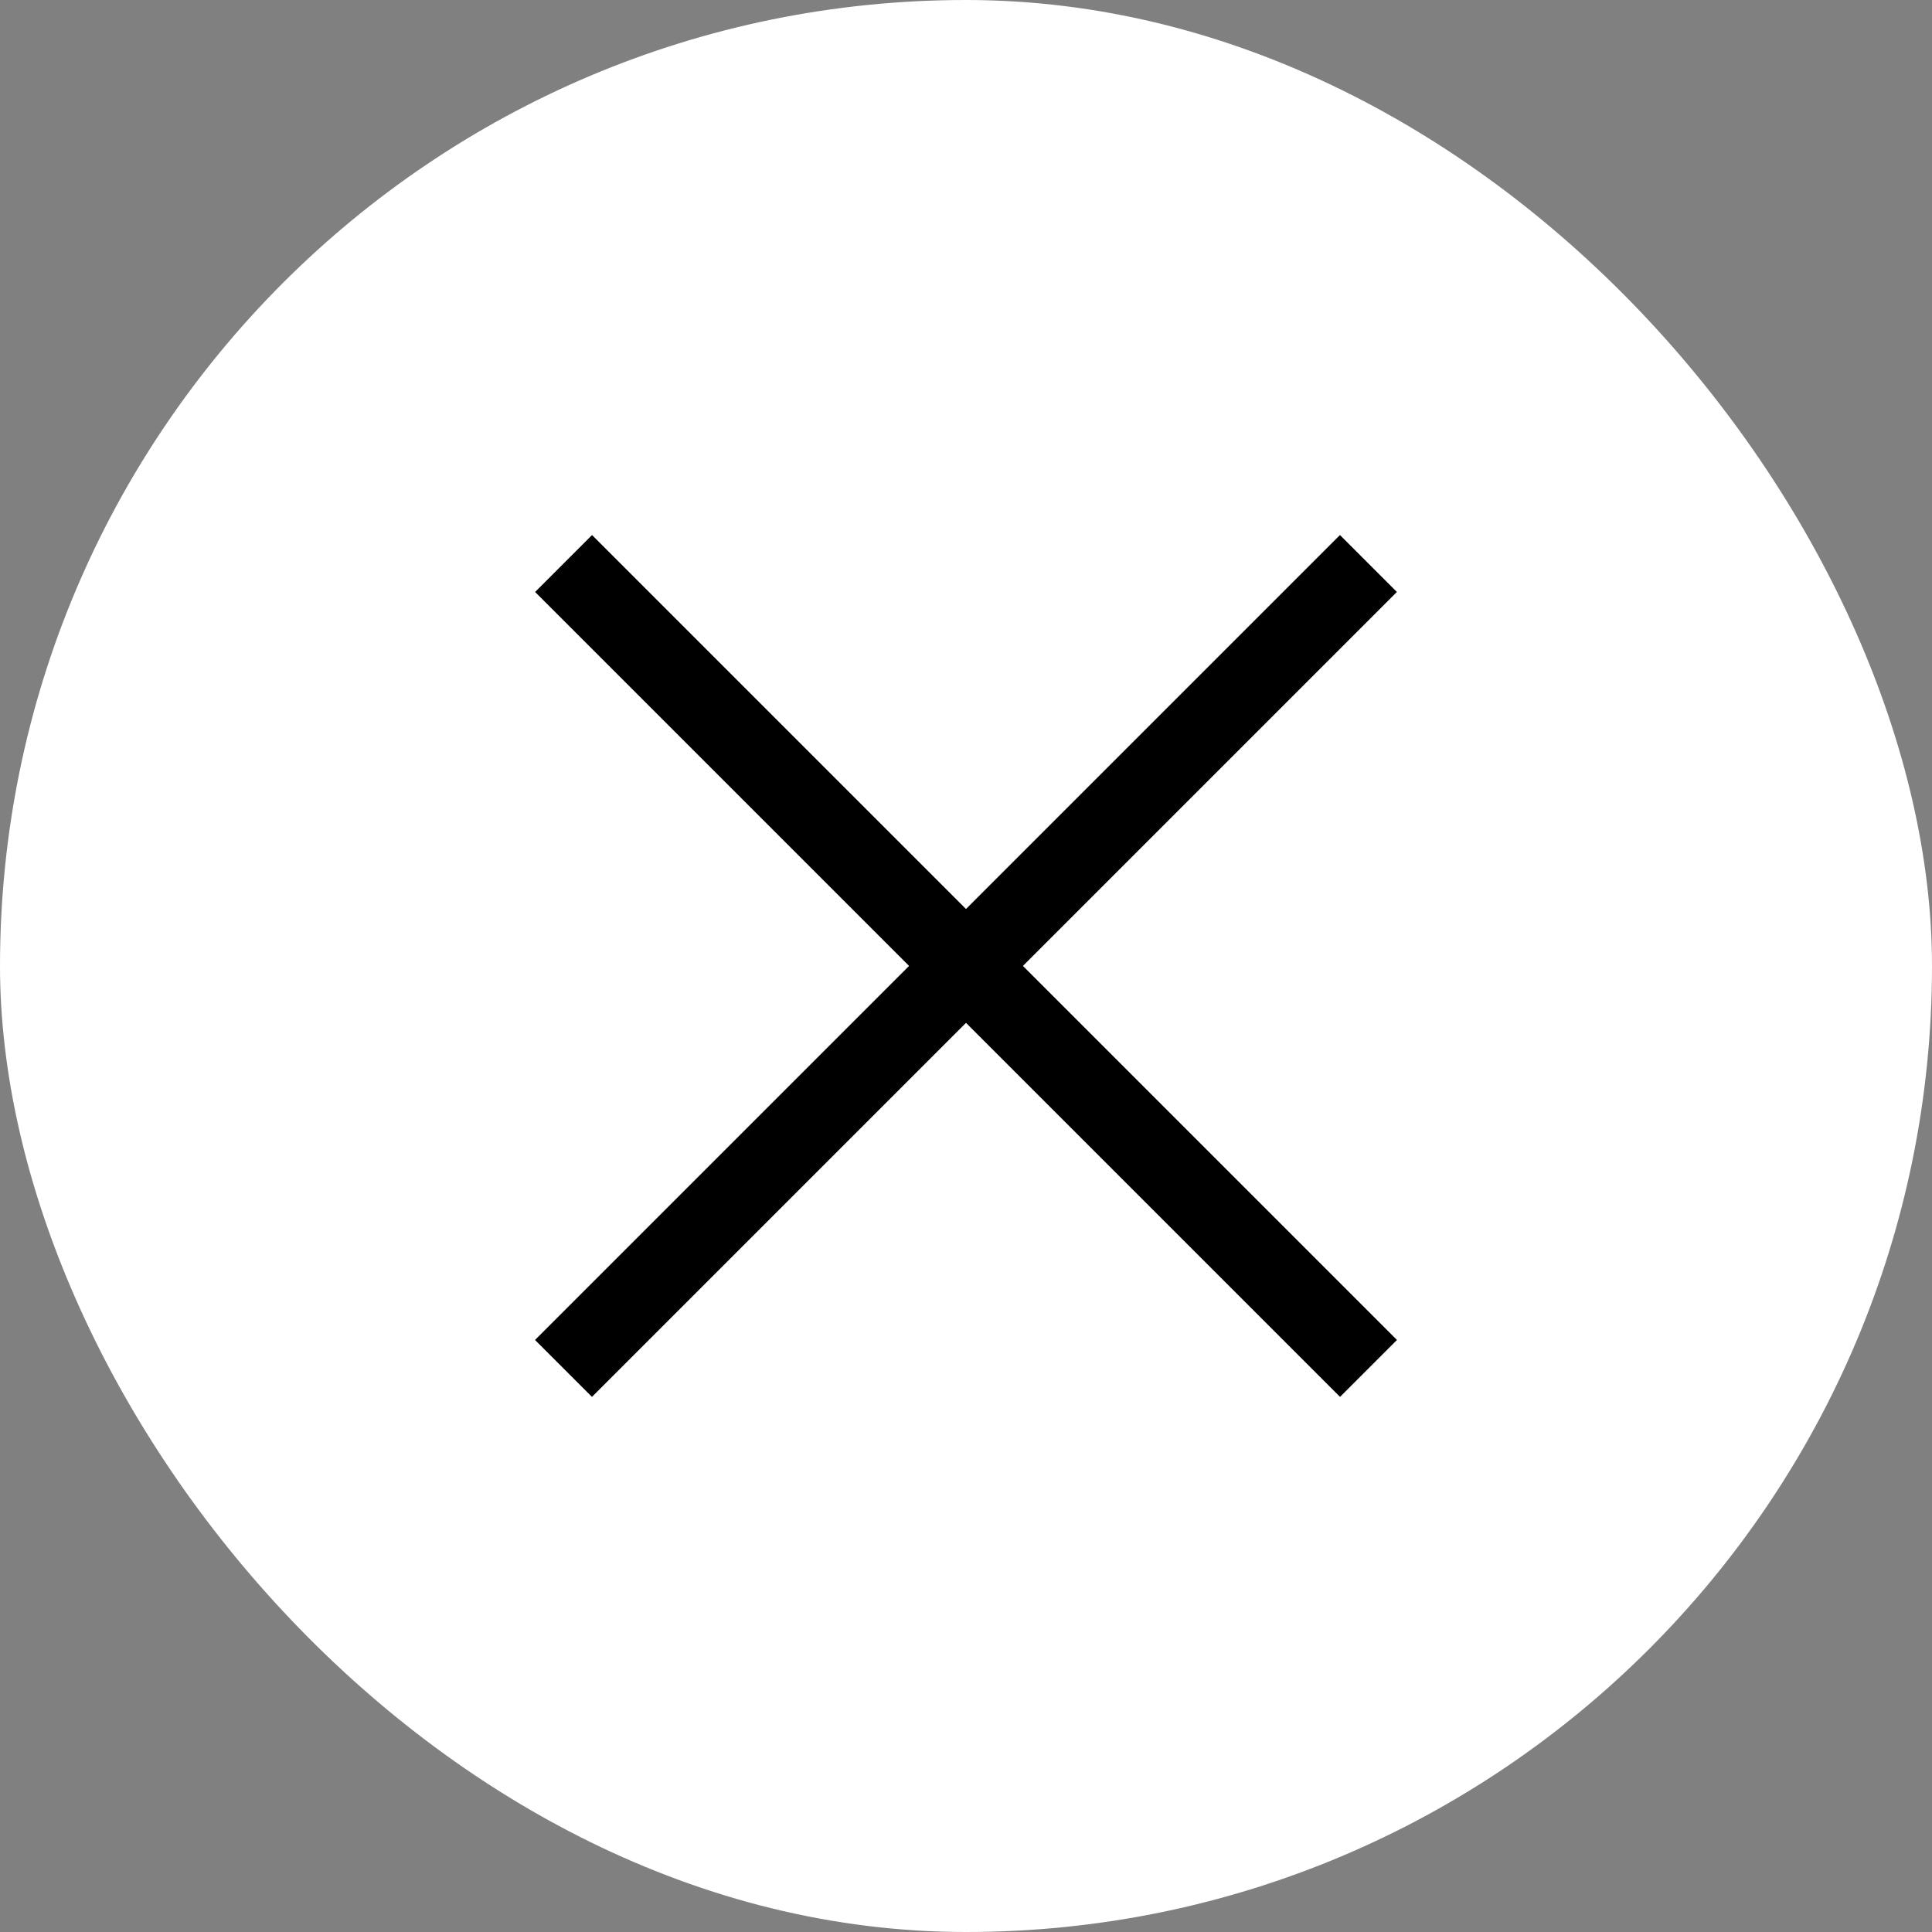
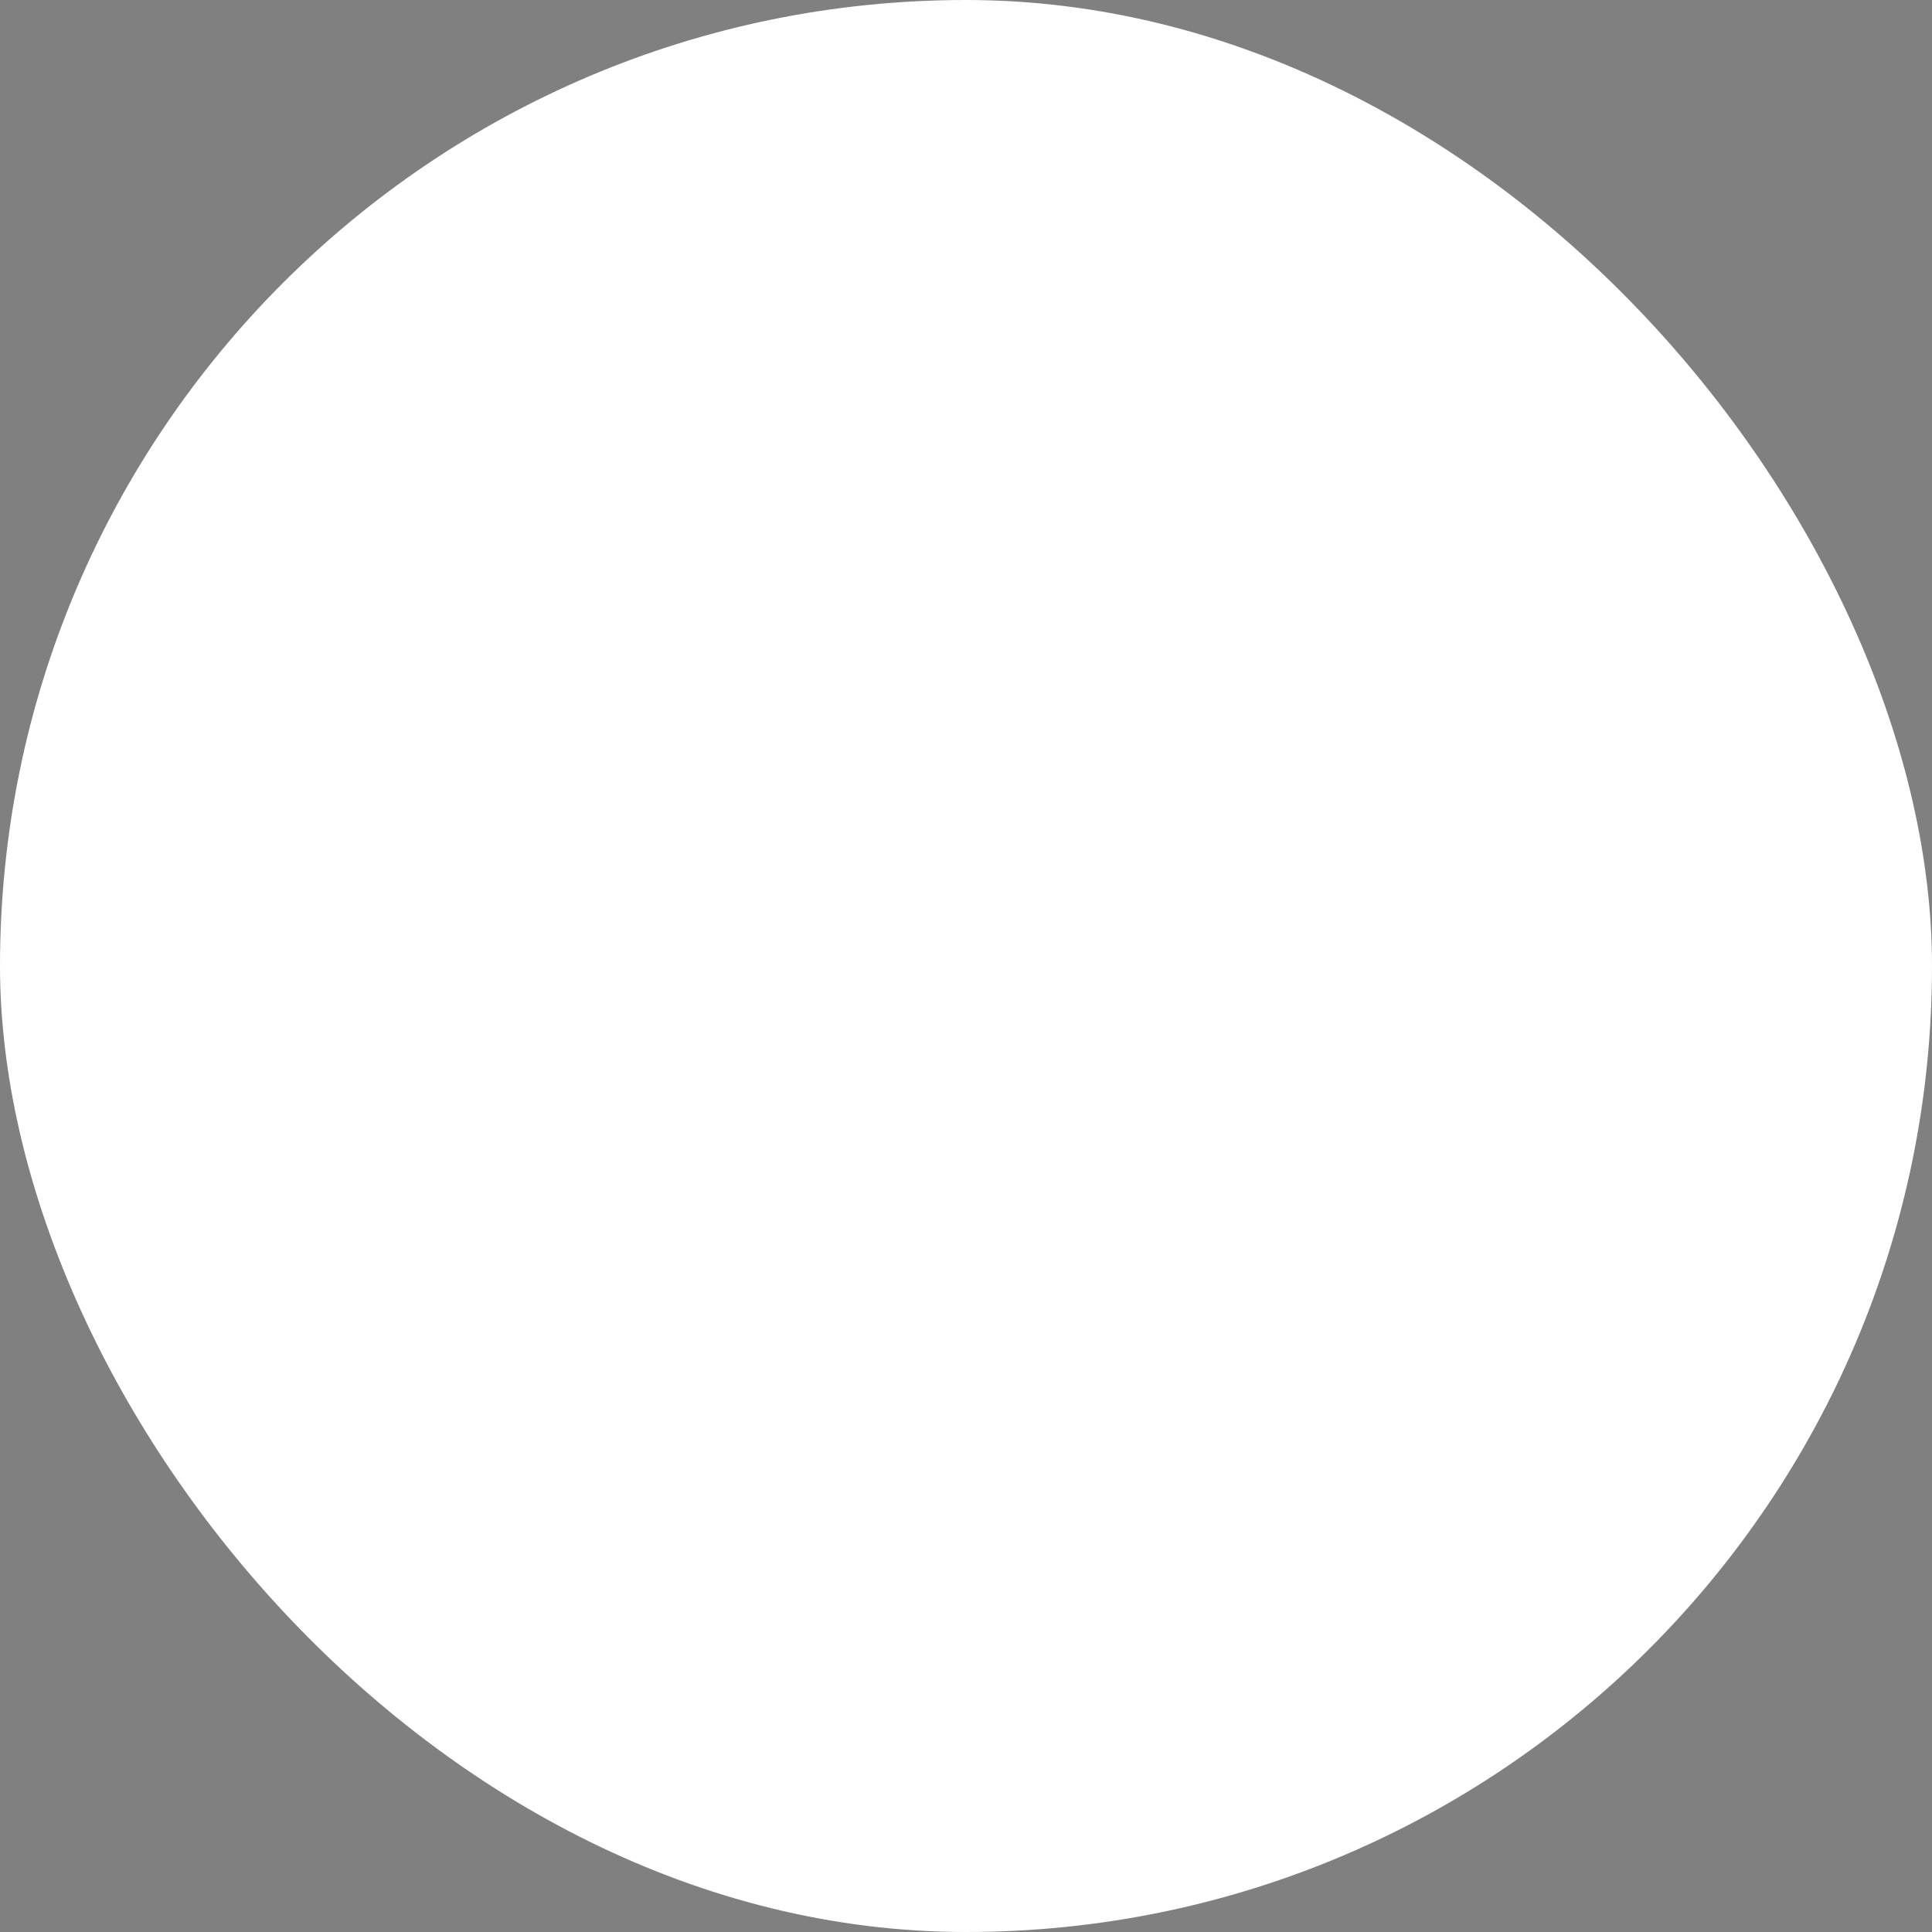
<svg xmlns="http://www.w3.org/2000/svg" width="24" height="24" viewBox="0 0 24 24" fill="none">
  <rect x="0" y="0" width="24" height="24" fill="#808080" stroke="none" />
  <rect width="24" height="24" rx="12" fill="white" style="fill:white;fill-opacity:1;" />
-   <path d="M7.001 7L17 16.999" stroke="#00205B" style="stroke:#00205B;stroke:color(display-p3 0 0.126 0.357);stroke-opacity:1;" />
-   <path d="M16.999 7L7 16.999" stroke="#00205B" style="stroke:#00205B;stroke:color(display-p3 0 0.126 0.357);stroke-opacity:1;" />
</svg>